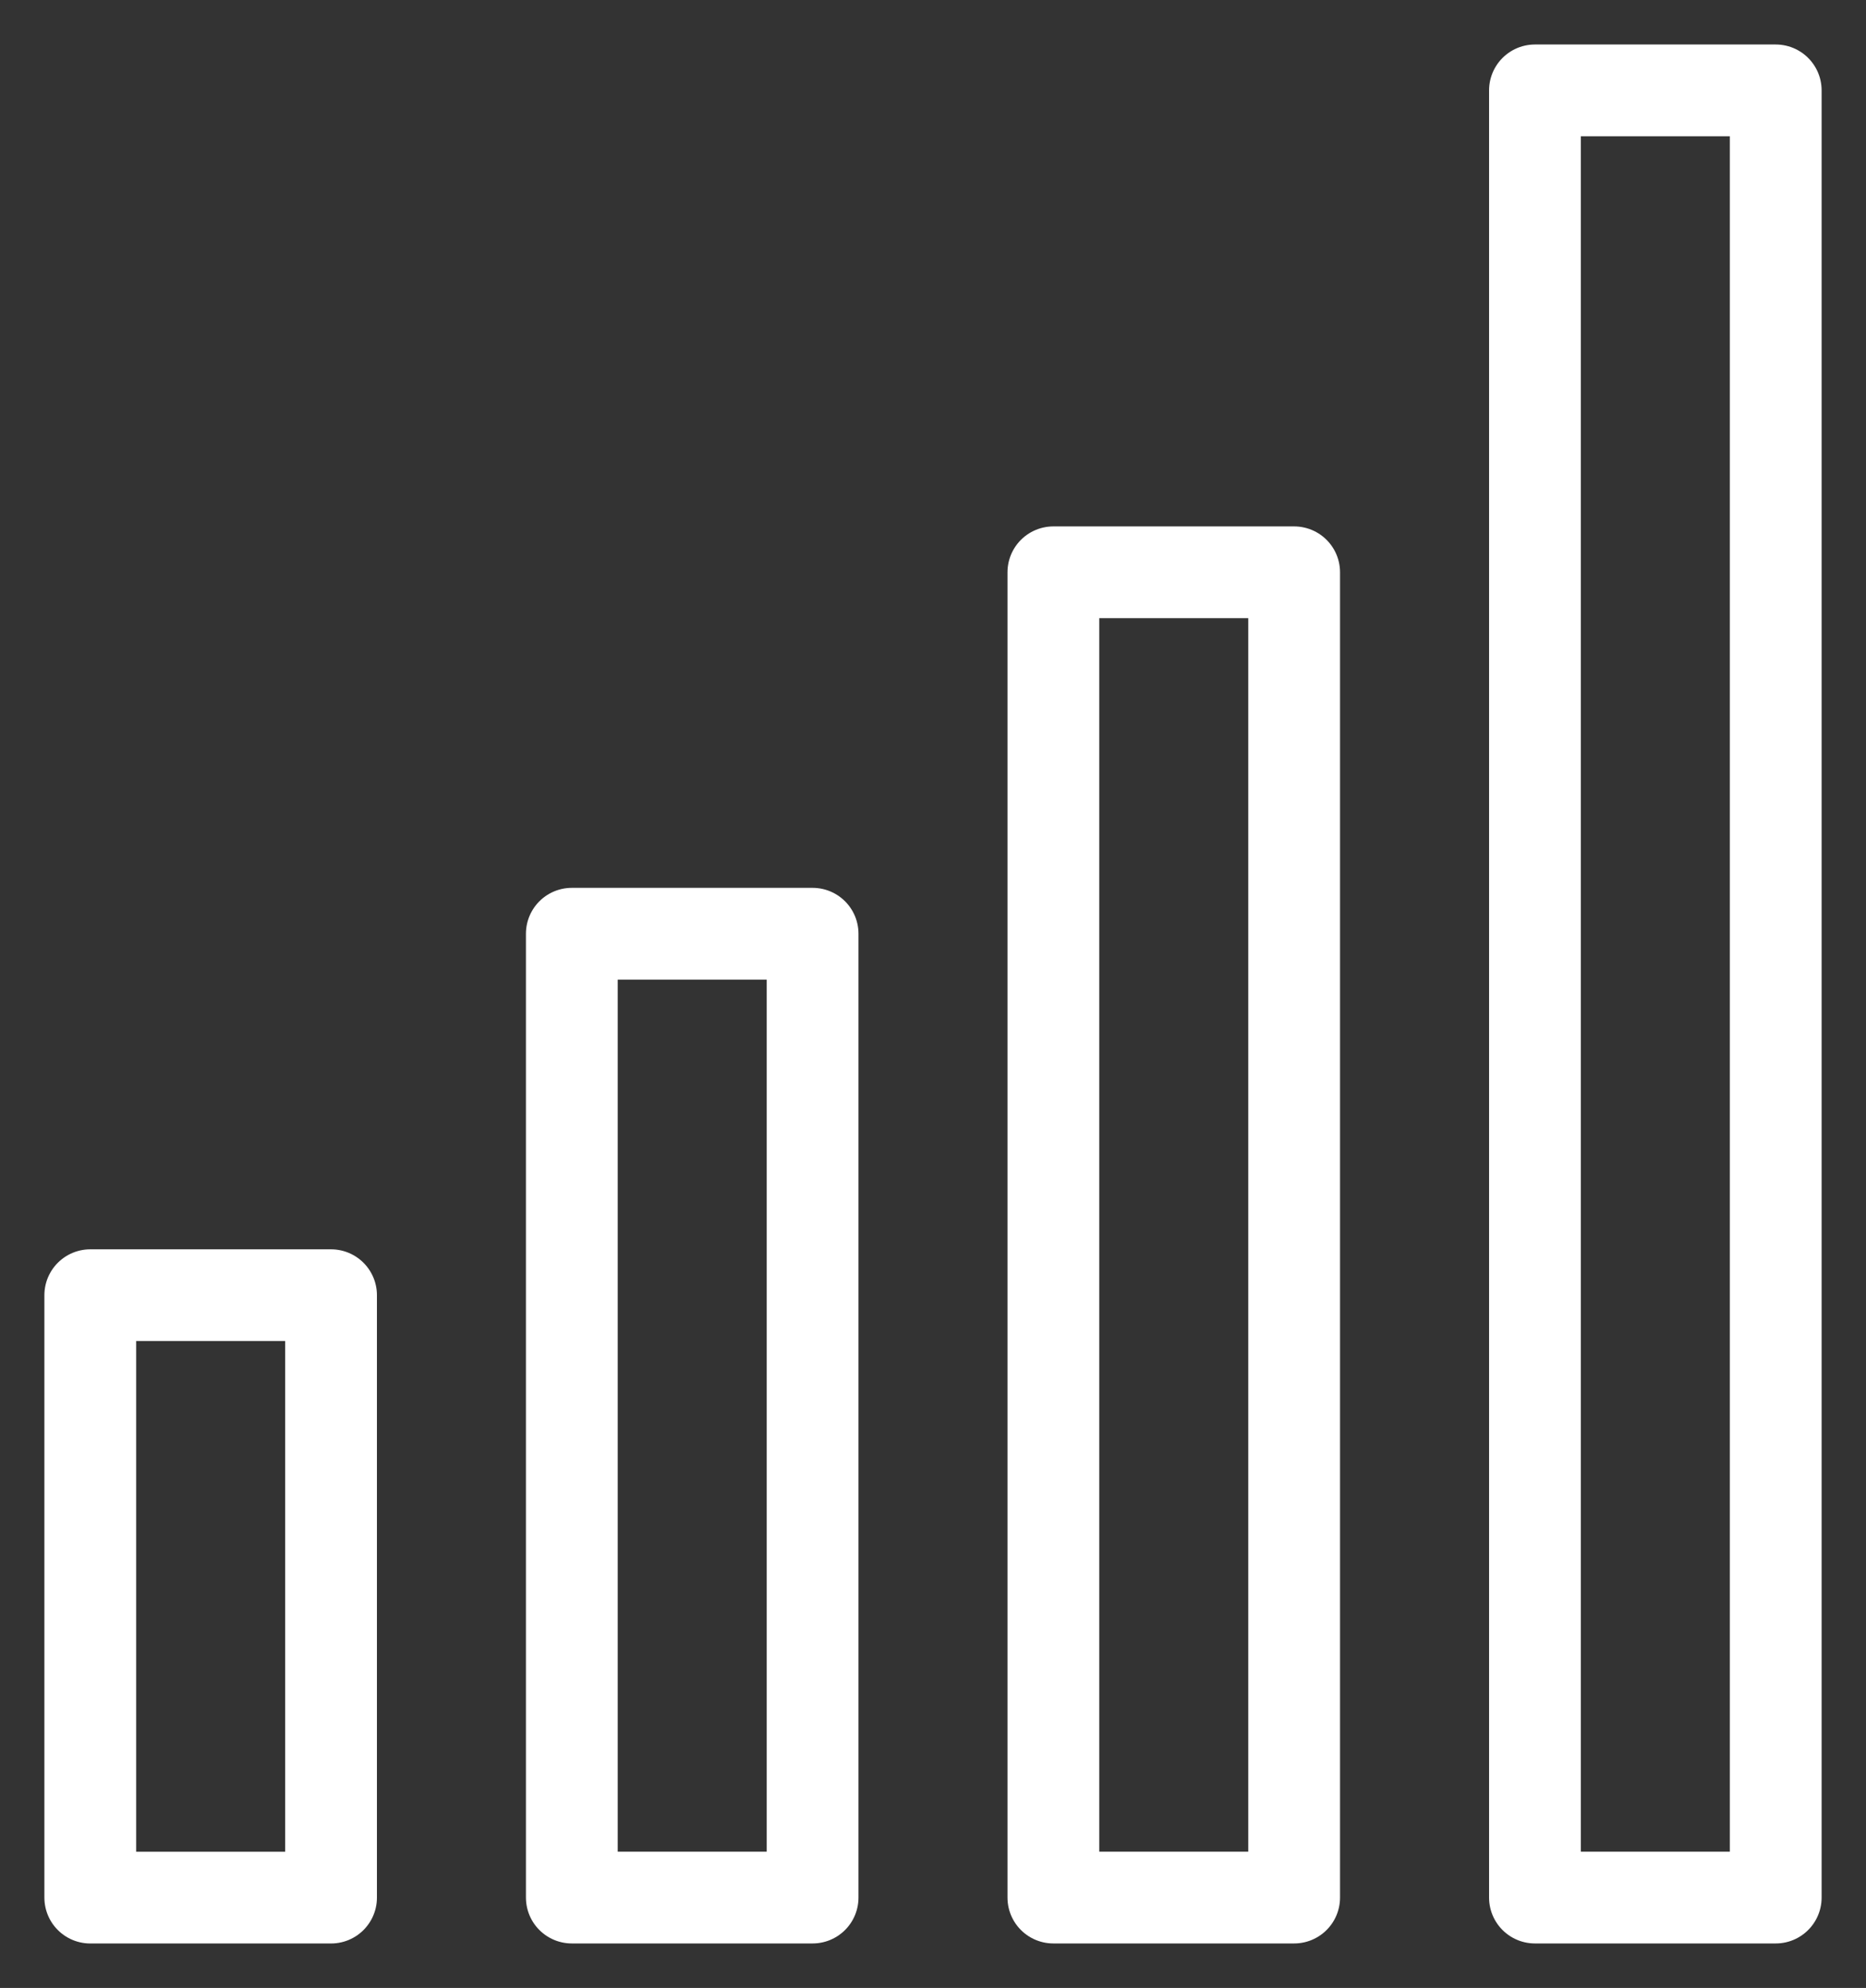
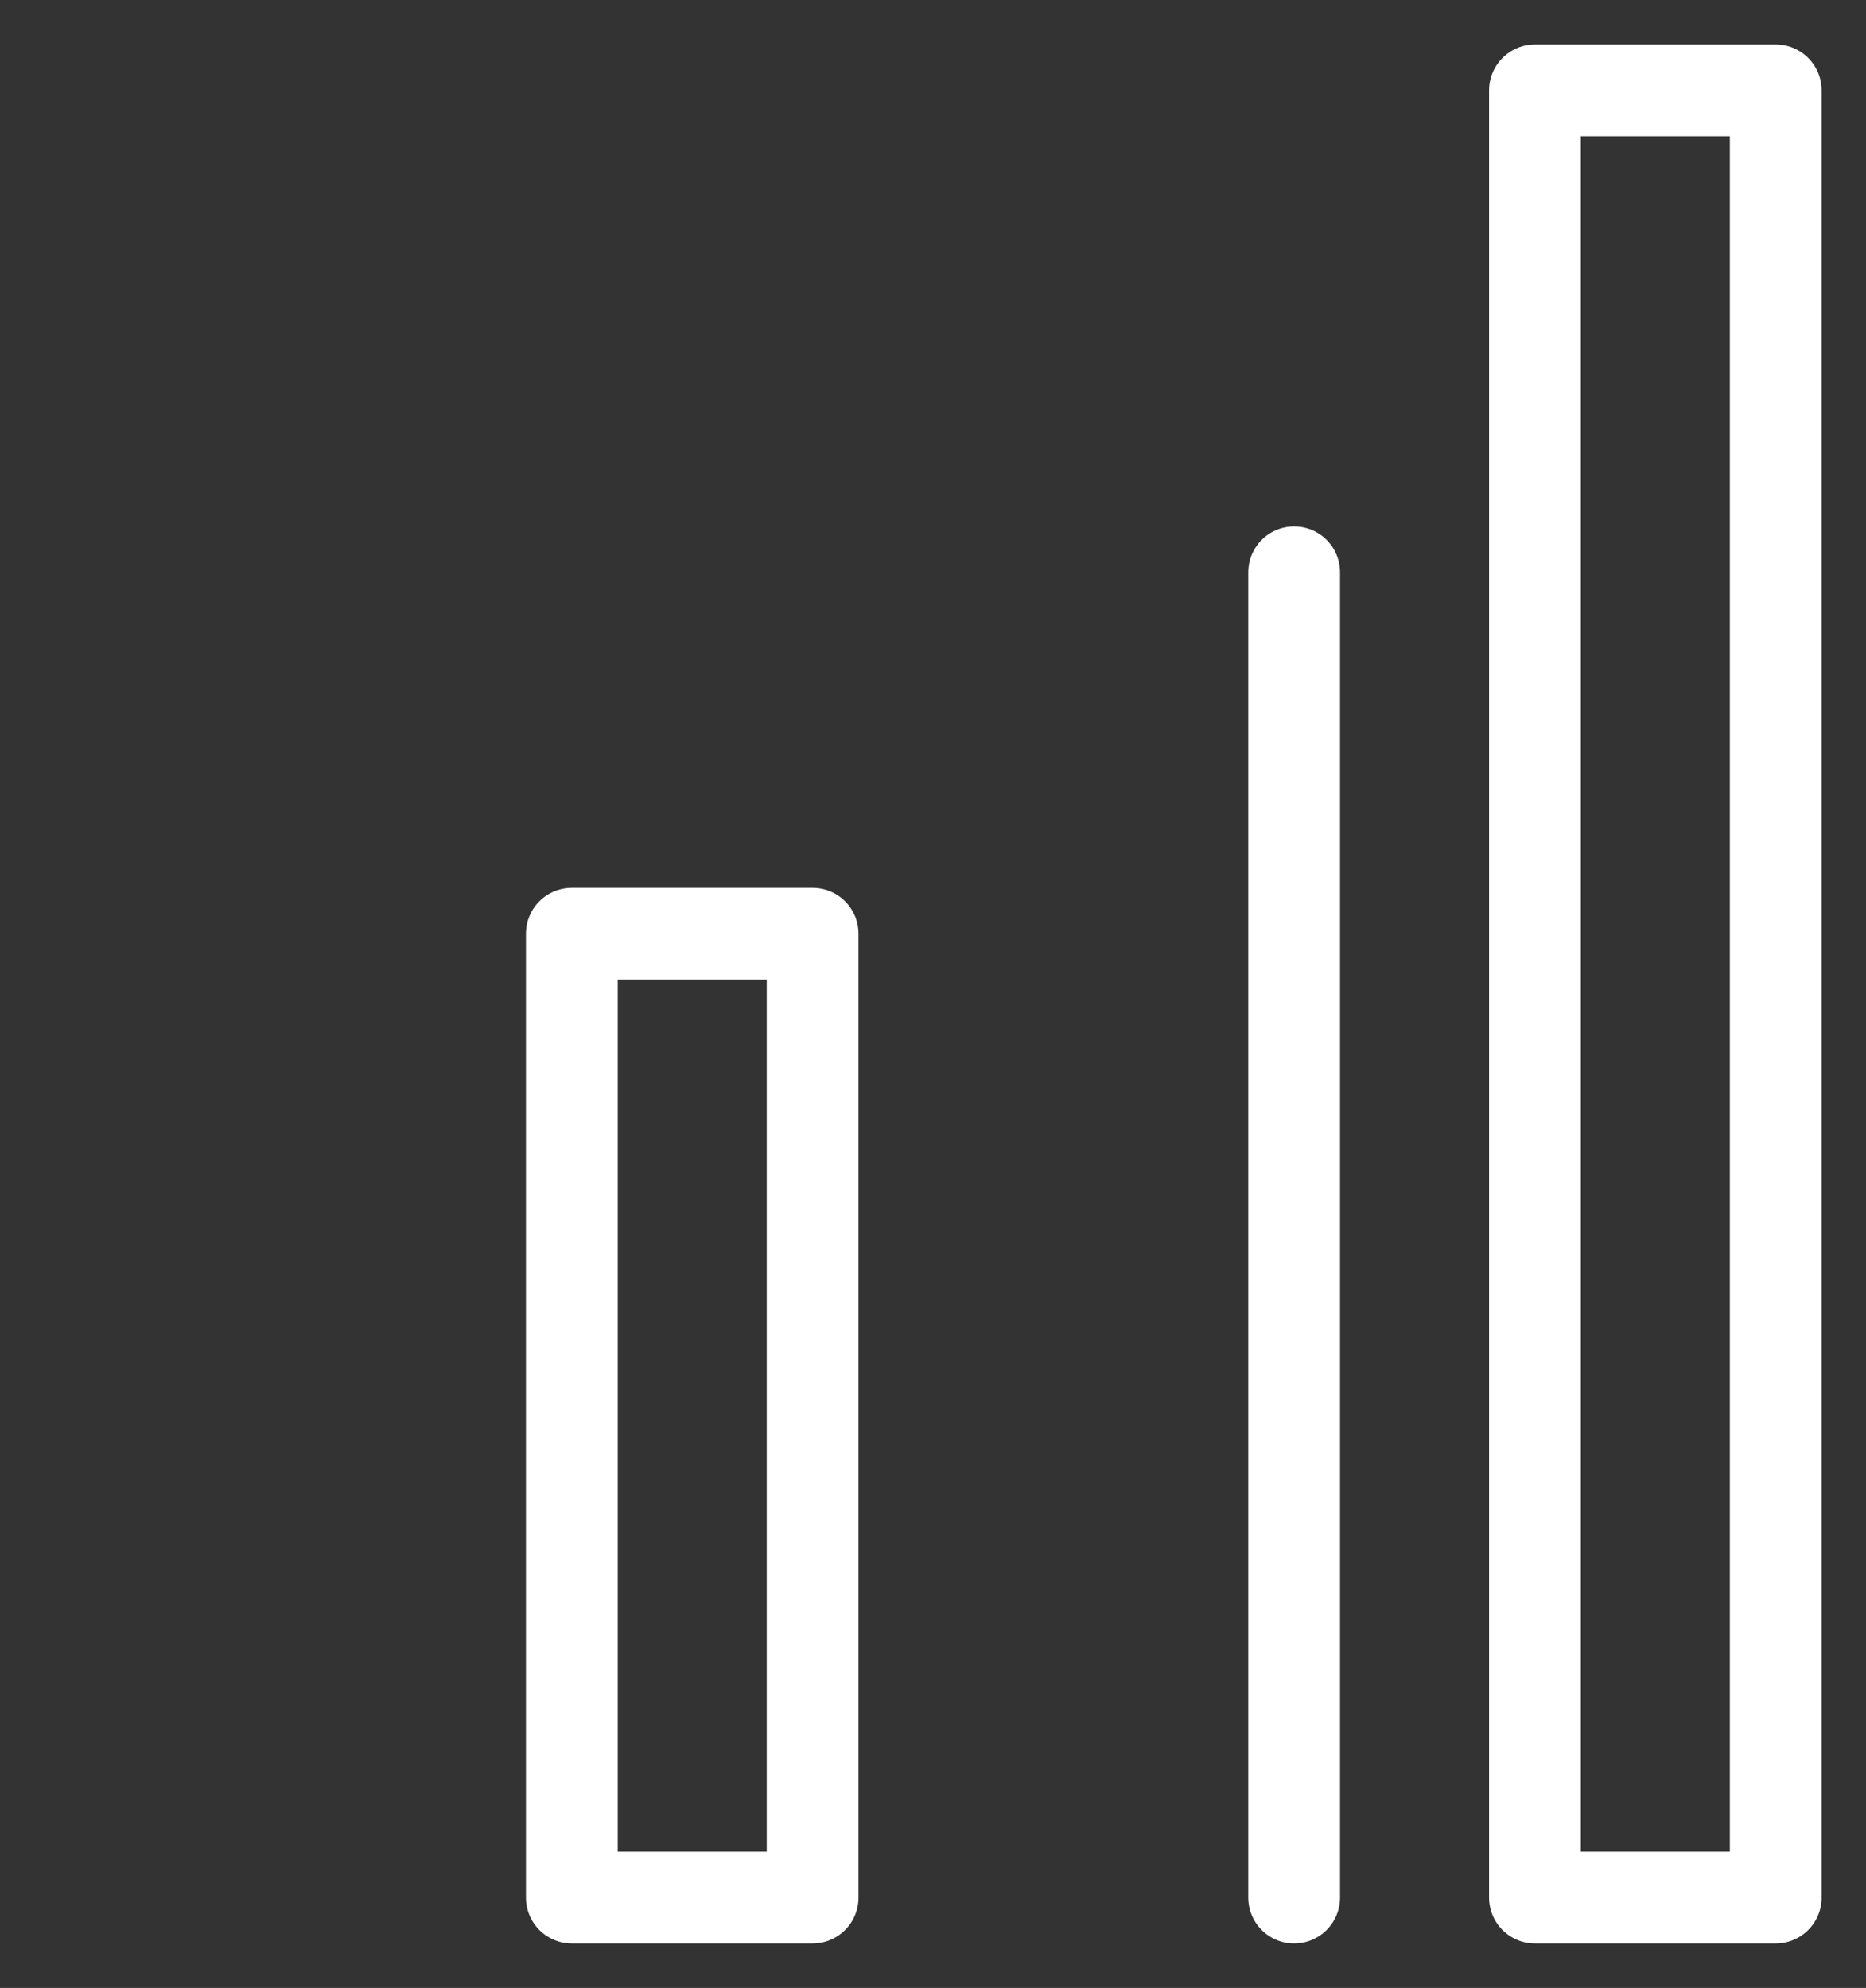
<svg xmlns="http://www.w3.org/2000/svg" width="61" height="65" viewBox="0 0 61 65" fill="none">
  <rect x="0" y="0" width="61" height="65" fill="#333333" stroke="none" />
-   <path d="M10.822 42.349H2.951V62.046H10.822V42.349Z" stroke="white" stroke-width="3" stroke-linejoin="round" />
  <path d="M26.564 30.53H18.693V62.045H26.564V30.53Z" stroke="white" stroke-width="3" stroke-linejoin="round" />
-   <path d="M42.306 18.712H34.435V62.045H42.306V18.712Z" stroke="white" stroke-width="3" stroke-linejoin="round" />
+   <path d="M42.306 18.712V62.045H42.306V18.712Z" stroke="white" stroke-width="3" stroke-linejoin="round" />
  <path d="M58.049 2.955H50.178V62.045H58.049V2.955Z" stroke="white" stroke-width="3" stroke-linejoin="round" />
</svg>